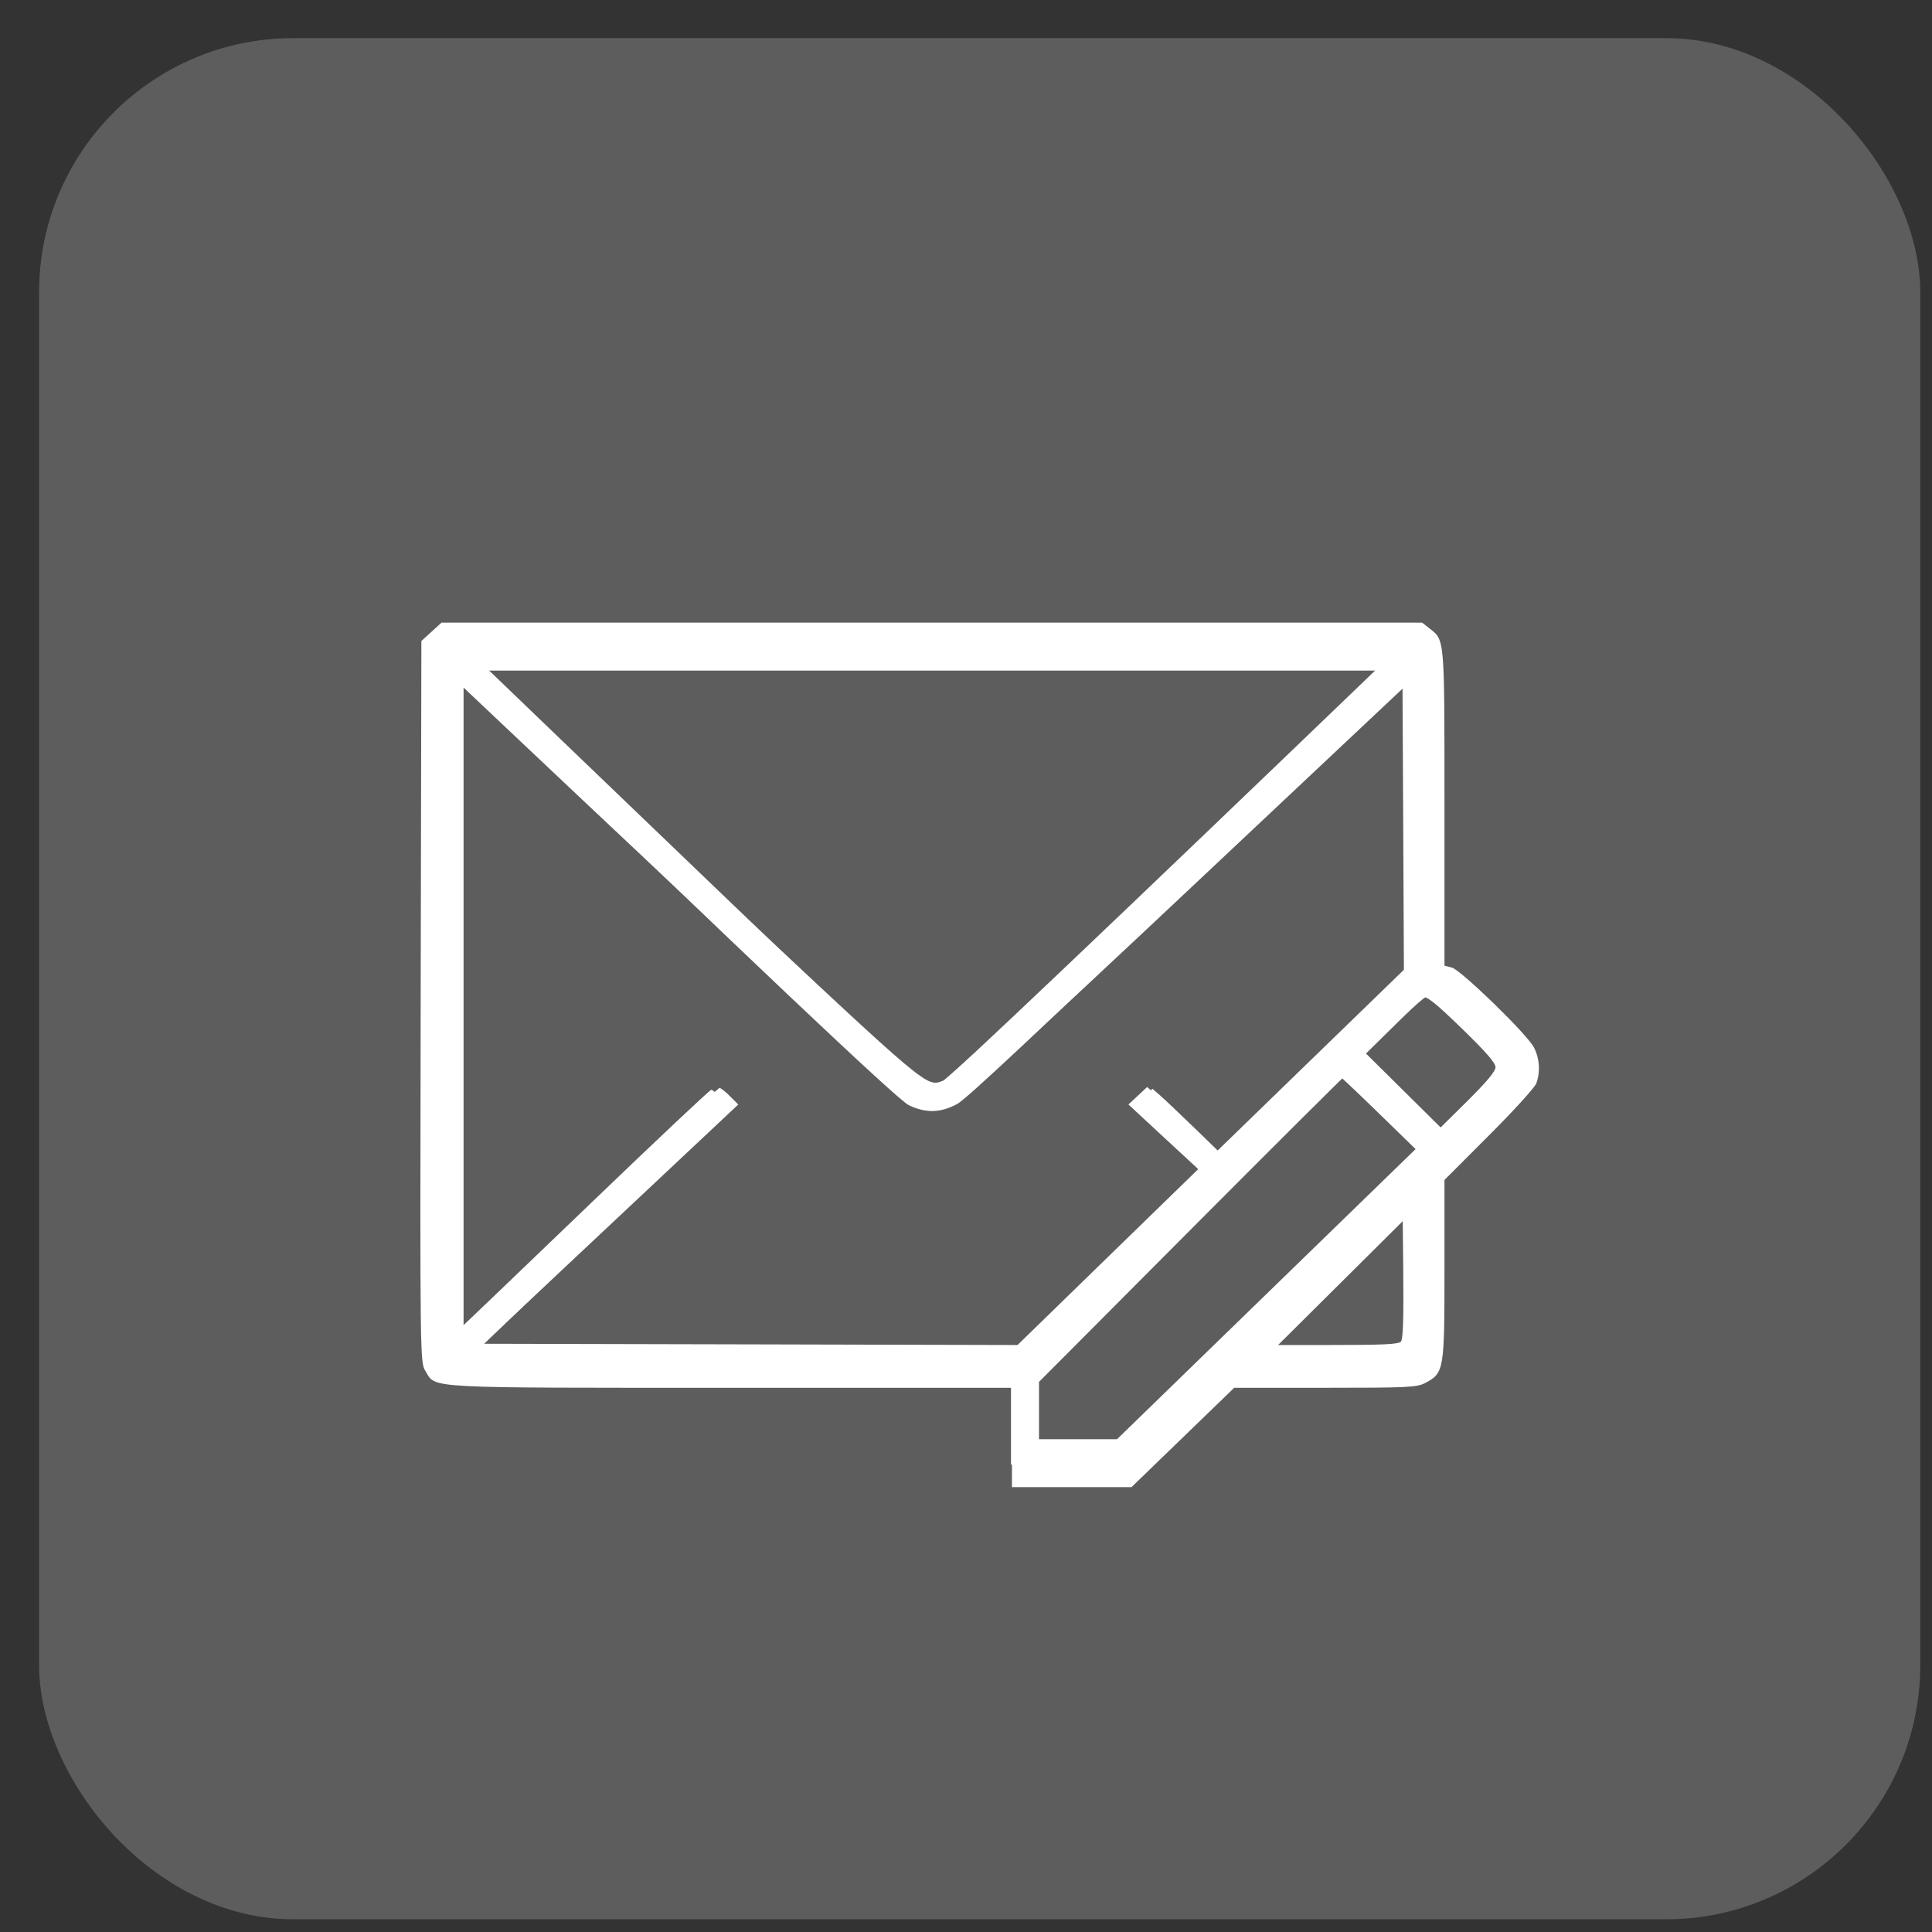
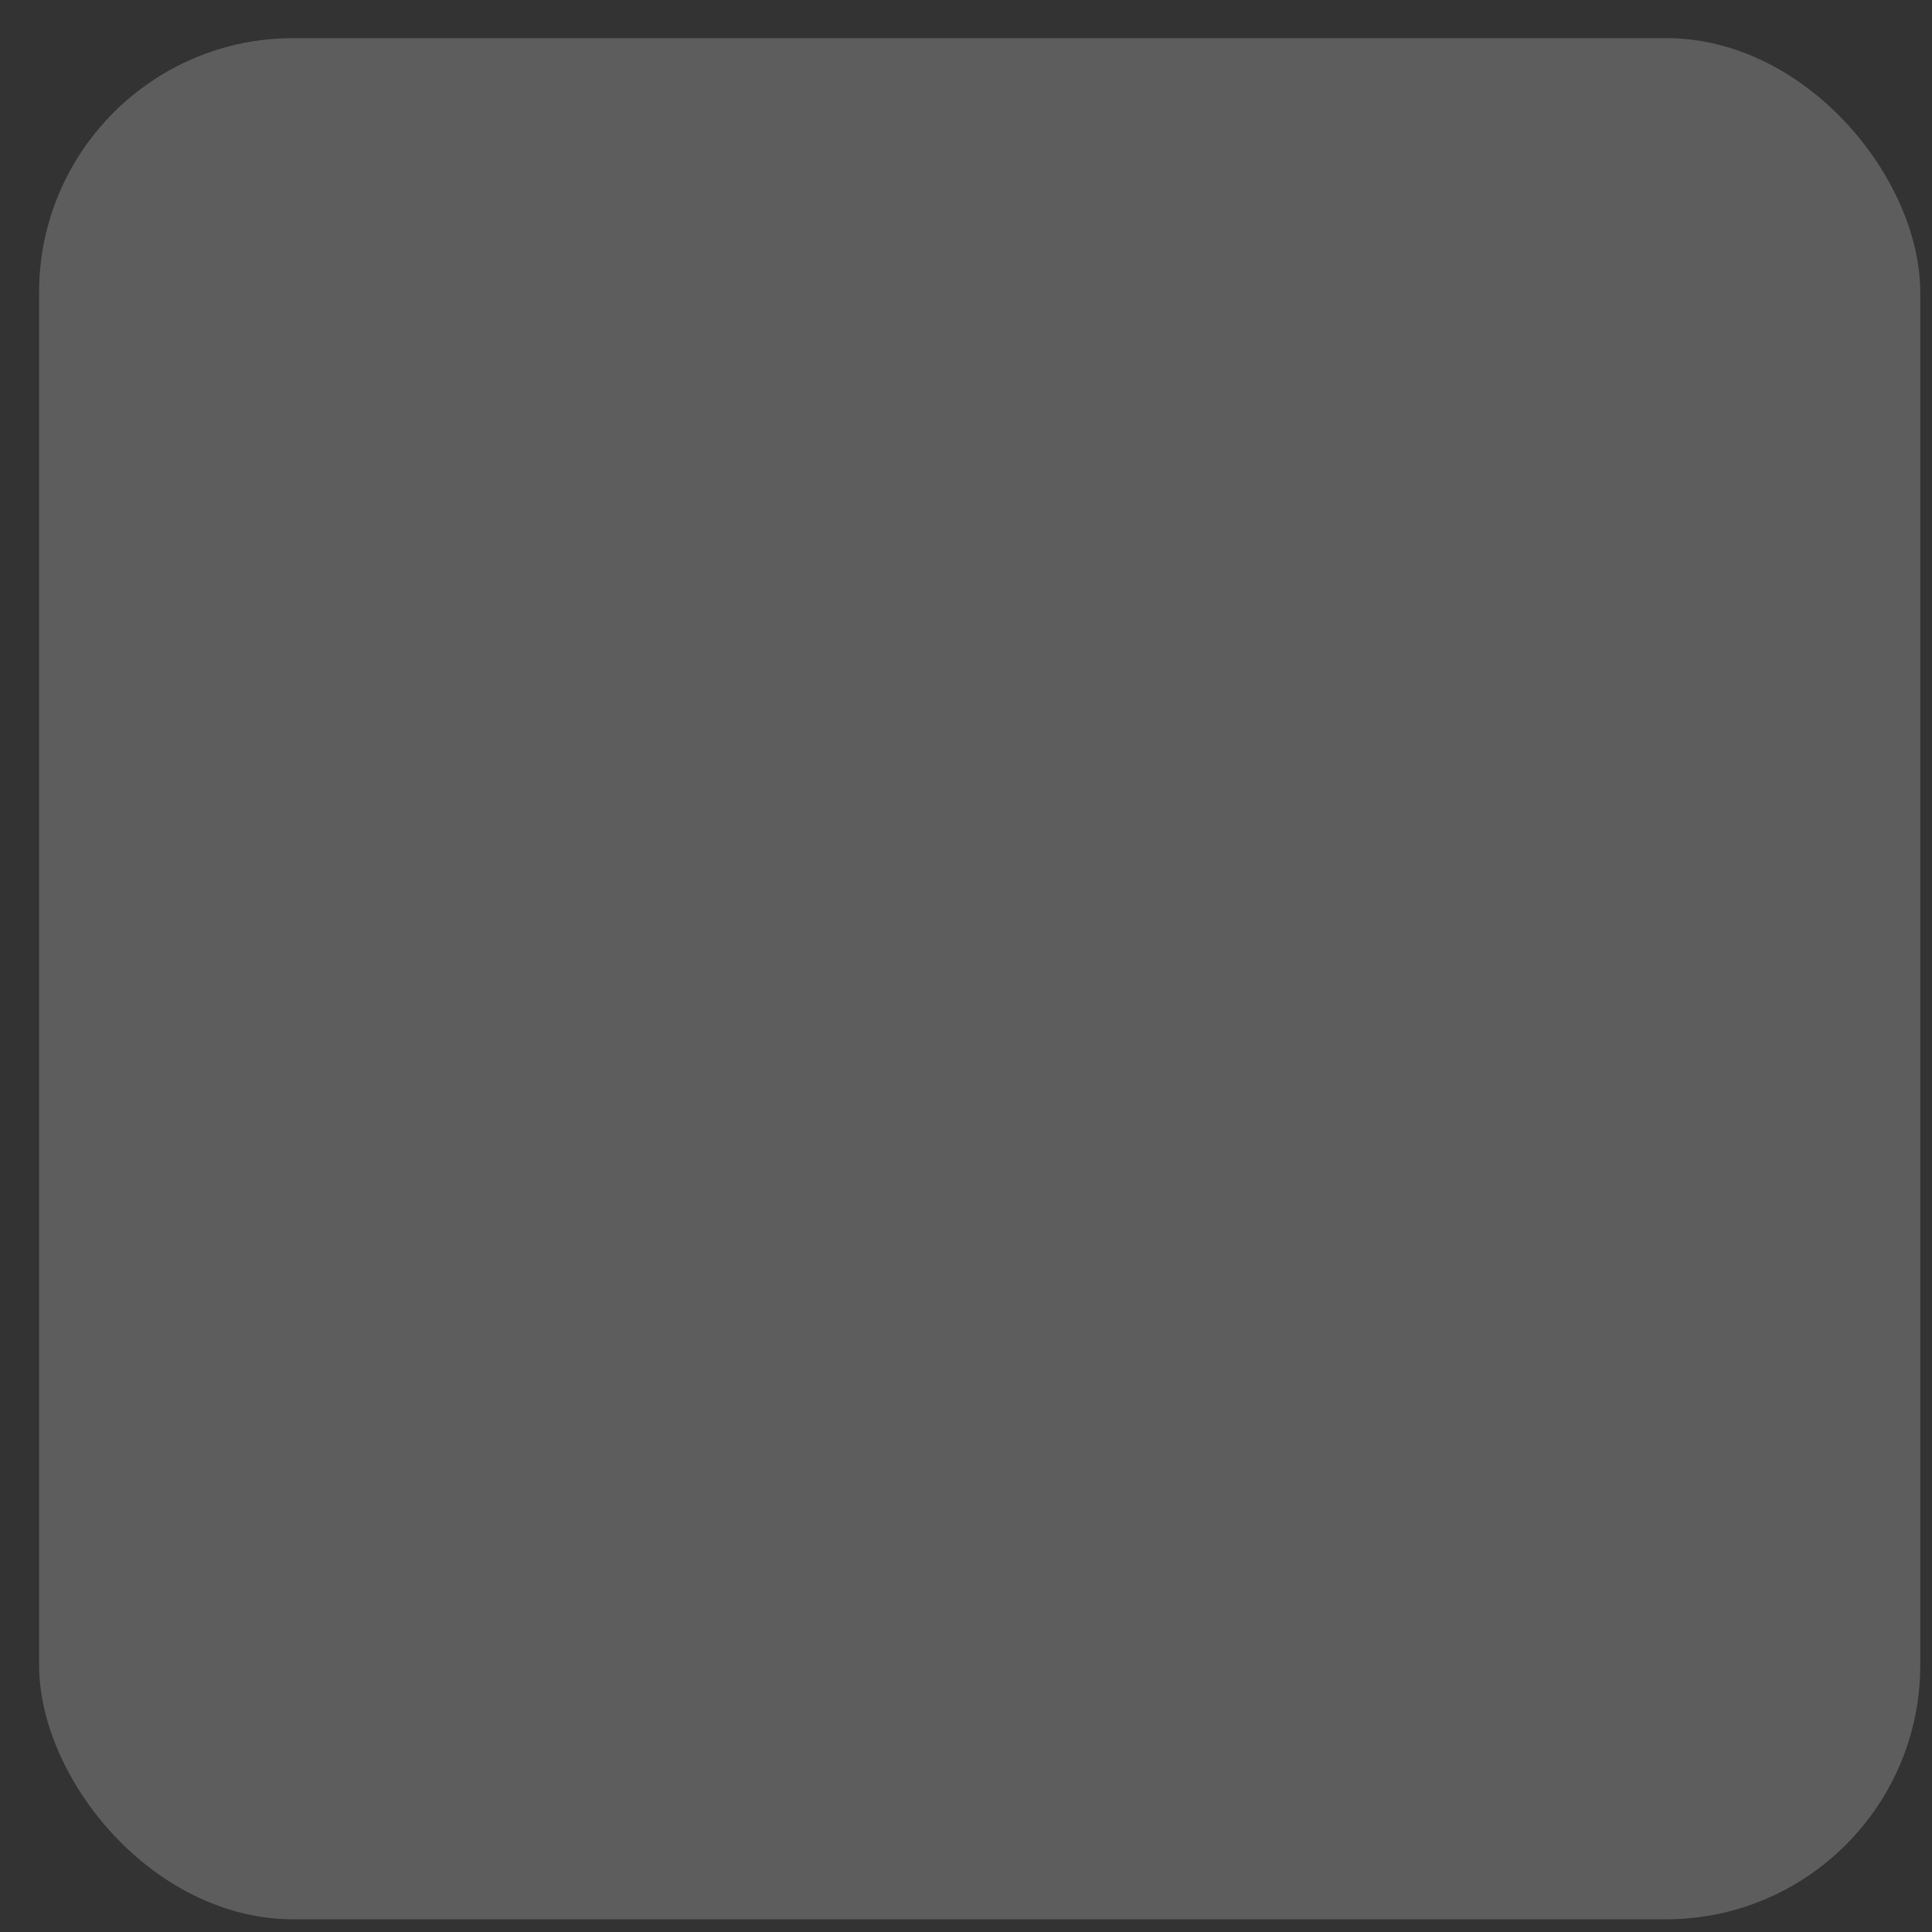
<svg xmlns="http://www.w3.org/2000/svg" width="38" height="38" viewBox="0 0 38 38" fill="none">
  <rect x="0" y="0" width="38" height="38" fill="#333333" stroke="none" />
  <rect x="0.769" y="0.75" width="37" height="37" rx="5" fill="white" fill-opacity="0.21" />
-   <path fill-rule="evenodd" clip-rule="evenodd" d="M8.821 12.861L8.628 13.032L8.615 19.756C8.602 26.43 8.603 26.481 8.706 26.645C8.911 26.971 8.624 26.955 14.525 26.955H19.885V27.881V28.807H21.023H22.162L23.141 27.881L24.12 26.955H25.854C27.435 26.955 27.603 26.947 27.764 26.864C28.119 26.678 28.127 26.631 28.127 24.756V23.08L28.974 22.252C29.439 21.797 29.845 21.361 29.875 21.283C29.958 21.071 29.942 20.816 29.832 20.609C29.702 20.361 28.439 19.162 28.264 19.119L28.127 19.086V16.135C28.127 12.927 28.135 13.021 27.838 12.794L27.701 12.689H18.357H9.013L8.821 12.861ZM9.788 13.459C9.943 13.607 11.873 15.419 14.075 17.486C18.297 21.449 18.216 21.38 18.548 21.257C18.65 21.22 21.939 18.162 27.07 13.334L27.224 13.19H18.364H9.505L9.788 13.459ZM9.118 19.798V26.073L9.283 25.926C9.374 25.845 10.496 24.794 11.777 23.589C13.059 22.385 14.127 21.399 14.152 21.399C14.177 21.399 14.27 21.472 14.359 21.562L14.521 21.724L12.015 24.077L9.51 26.43L14.761 26.442L20.013 26.455L21.79 24.725L23.568 22.995L22.881 22.36L22.195 21.724L22.379 21.552L22.562 21.381L22.705 21.501C22.783 21.567 23.09 21.852 23.388 22.135L23.929 22.649L25.771 20.861L27.613 19.074L27.6 16.309L27.586 13.545L23.344 17.535C20.45 20.257 19.02 21.568 18.844 21.662C18.525 21.832 18.246 21.839 17.918 21.686C17.706 21.587 14.781 18.878 9.723 14.096L9.118 13.524V19.798ZM27.216 20.16L26.631 20.723L27.433 21.499L28.234 22.275L28.825 21.692C29.241 21.28 29.415 21.073 29.415 20.99C29.415 20.906 29.228 20.691 28.758 20.235C28.218 19.711 28.073 19.597 27.951 19.597C27.829 19.597 27.691 19.703 27.216 20.16ZM23.323 23.974L20.4 26.845V27.576V28.307H21.186H21.971L24.907 25.454L27.843 22.601L27.071 21.85C26.647 21.437 26.288 21.1 26.273 21.101C26.259 21.103 24.931 22.395 23.323 23.974ZM26.119 25.028L24.651 26.455H26.073C27.217 26.455 27.508 26.441 27.555 26.386C27.597 26.337 27.61 25.919 27.6 24.959L27.586 23.601L26.119 25.028Z" fill="white" />
-   <path fill-rule="evenodd" clip-rule="evenodd" d="M8.486 12.427L8.288 12.608L8.274 19.701C8.261 26.742 8.262 26.796 8.369 26.97C8.58 27.312 8.283 27.296 14.373 27.296H19.904V28.273V29.25H21.079H22.255L23.265 28.273L24.275 27.296H26.065C27.696 27.296 27.87 27.288 28.035 27.2C28.402 27.004 28.411 26.954 28.411 24.976V23.208L29.284 22.334C29.765 21.854 30.183 21.394 30.215 21.313C30.3 21.089 30.283 20.82 30.17 20.601C30.035 20.34 28.732 19.074 28.552 19.029L28.411 18.994V15.882C28.411 12.497 28.419 12.597 28.112 12.357L27.971 12.246H18.328H8.685L8.486 12.427ZM9.485 13.058C9.645 13.214 11.636 15.126 13.909 17.307C18.266 21.487 18.182 21.415 18.525 21.285C18.631 21.245 22.024 18.02 27.32 12.927L27.478 12.775H18.335H9.193L9.485 13.058ZM8.793 19.746V26.366L8.963 26.21C9.057 26.125 10.216 25.016 11.538 23.745C12.86 22.474 13.963 21.435 13.989 21.435C14.014 21.435 14.11 21.512 14.202 21.606L14.369 21.778L11.783 24.26L9.198 26.742L14.617 26.755L20.037 26.769L21.871 24.944L23.706 23.119L22.997 22.448L22.288 21.778L22.478 21.597L22.668 21.415L22.814 21.542C22.895 21.612 23.212 21.913 23.52 22.211L24.078 22.753L25.979 20.867L27.88 18.982L27.866 16.065L27.852 13.149L23.475 17.358C20.488 20.23 19.012 21.613 18.83 21.712C18.501 21.891 18.213 21.899 17.875 21.738C17.655 21.633 14.637 18.776 9.418 13.731L8.793 13.127V19.746ZM27.47 20.128L26.867 20.722L27.694 21.54L28.521 22.359L29.13 21.743C29.559 21.31 29.74 21.091 29.74 21.003C29.74 20.914 29.547 20.688 29.061 20.206C28.504 19.654 28.355 19.534 28.228 19.534C28.103 19.534 27.961 19.645 27.47 20.128ZM23.453 24.151L20.436 27.18V27.951V28.722H21.247H22.058L25.088 25.712L28.117 22.703L27.321 21.91C26.883 21.474 26.512 21.119 26.497 21.121C26.482 21.122 25.112 22.486 23.453 24.151ZM26.338 25.263L24.823 26.768H26.291C27.471 26.768 27.771 26.754 27.82 26.696C27.863 26.645 27.877 26.203 27.866 25.191L27.852 23.758L26.338 25.263Z" fill="white" />
</svg>